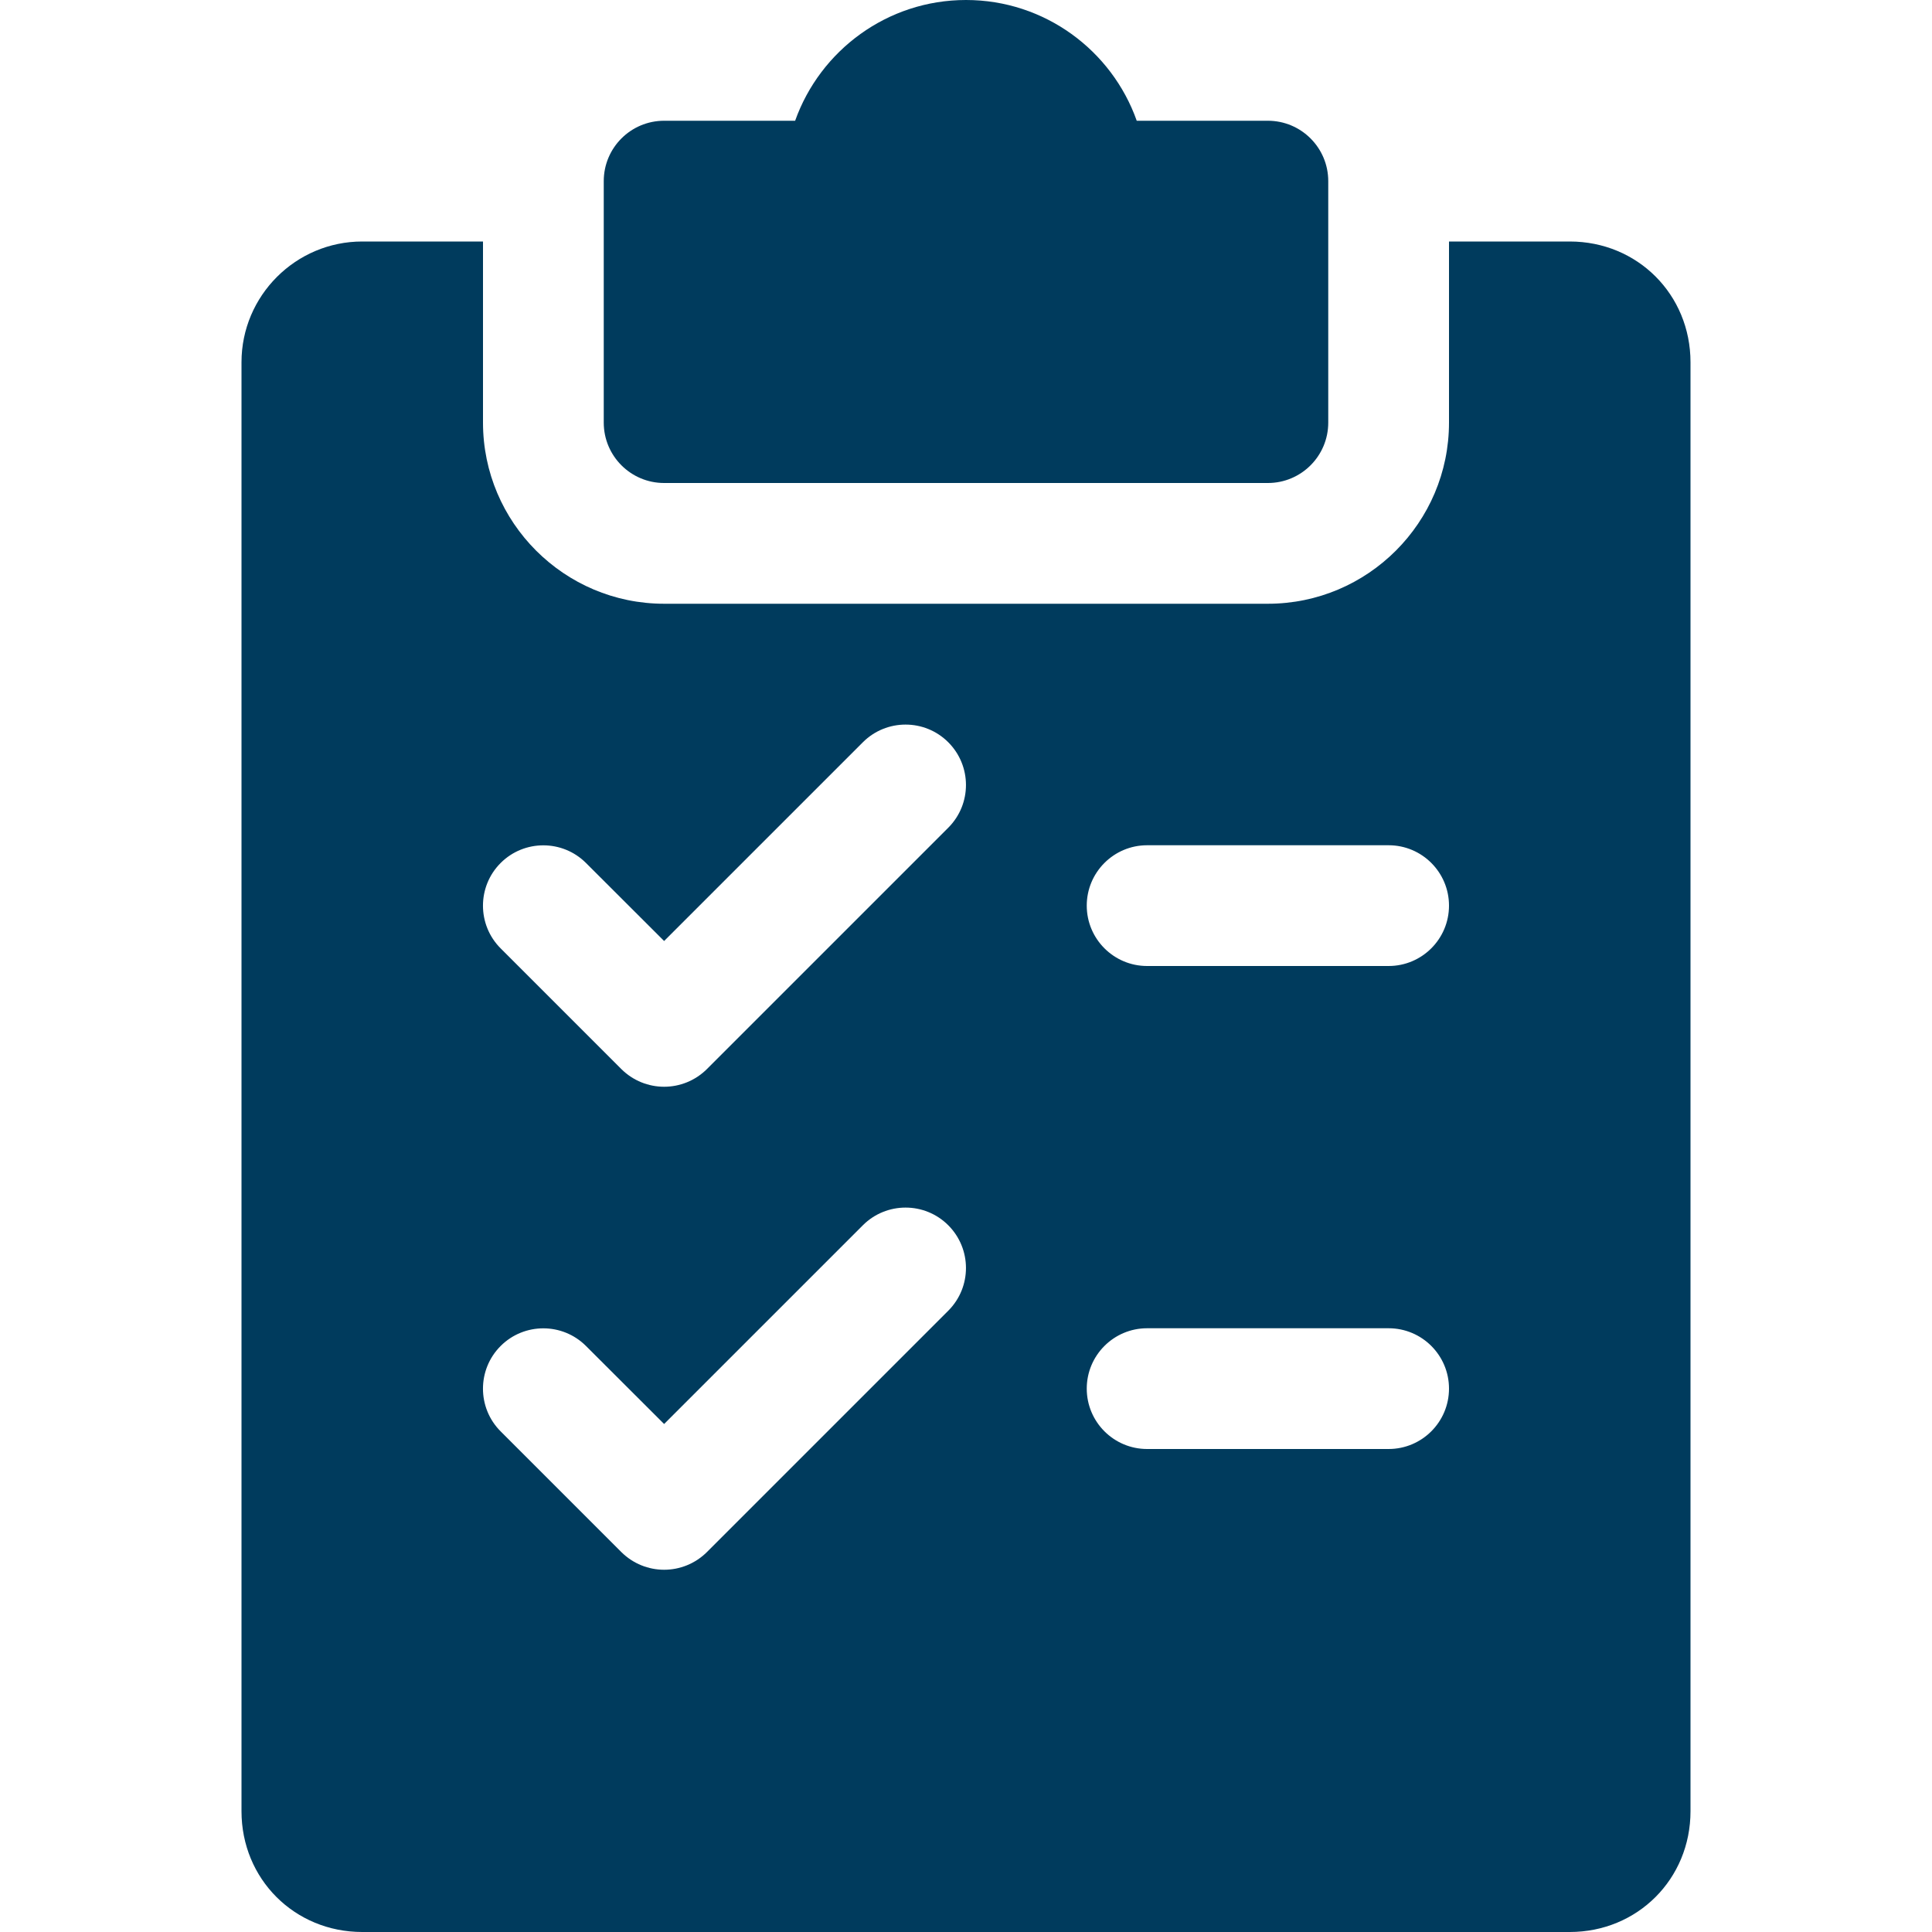
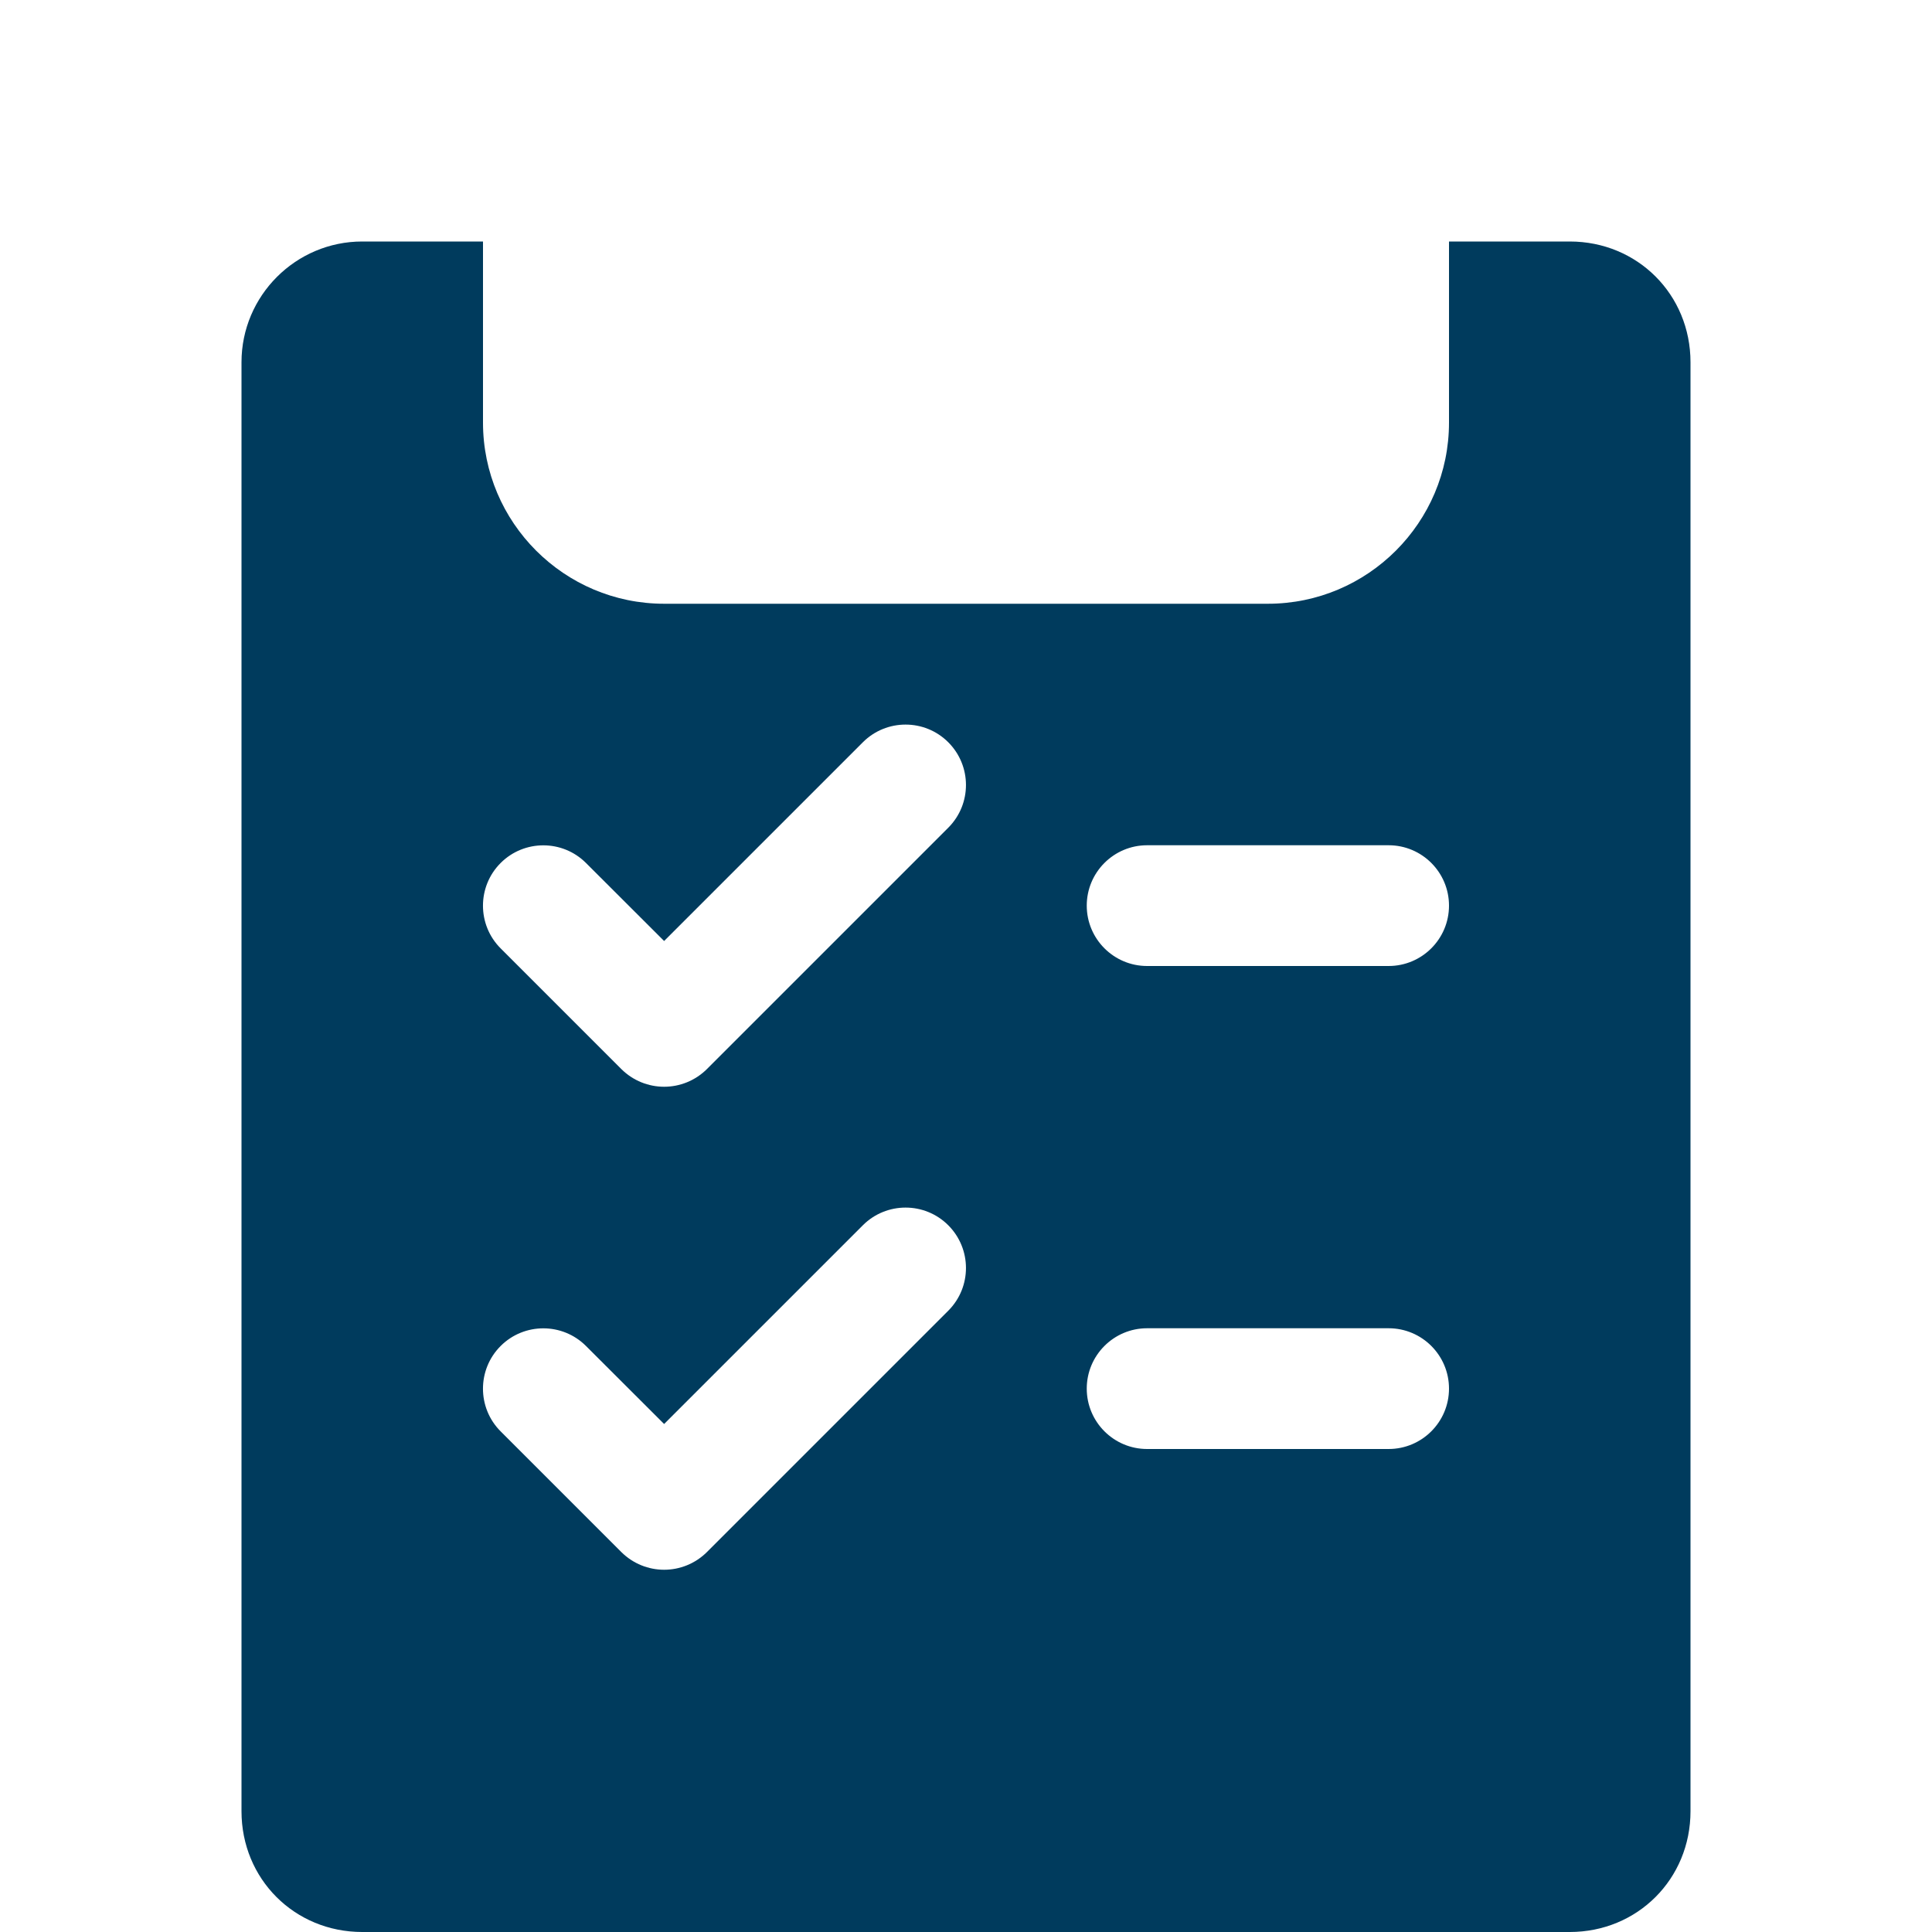
<svg xmlns="http://www.w3.org/2000/svg" width="150" height="150" viewBox="0 0 150 150" fill="none">
-   <path d="M98.438 9.375H88.256C86.325 3.919 81.112 0 75 0C68.888 0 63.675 3.919 61.734 9.375H51.562C48.975 9.375 46.875 11.475 46.875 14.062V32.812C46.875 35.4 48.975 37.5 51.562 37.5H98.438C101.025 37.5 103.125 35.4 103.125 32.812V14.062C103.125 11.475 101.025 9.375 98.438 9.375Z" fill="#003B5D" />
  <path d="M121.875 18.75H112.5V32.812C112.5 40.566 106.191 46.875 98.438 46.875H51.562C43.809 46.875 37.5 40.566 37.5 32.812V18.75H28.125C22.959 18.75 18.75 22.959 18.75 28.125V140.625C18.75 145.884 22.866 150 28.125 150H121.875C127.134 150 131.25 145.884 131.25 140.625V28.125C131.25 22.866 127.134 18.75 121.875 18.75ZM73.631 101.756L54.881 120.506C53.962 121.416 52.763 121.875 51.562 121.875C50.362 121.875 49.163 121.416 48.244 120.506L38.869 111.131C37.041 109.303 37.041 106.331 38.869 104.503C40.697 102.675 43.669 102.675 45.497 104.503L51.562 110.559L66.994 95.128C68.822 93.3 71.794 93.3 73.622 95.128C75.45 96.956 75.459 99.919 73.631 101.756ZM73.631 64.256L54.881 83.006C53.962 83.916 52.763 84.375 51.562 84.375C50.362 84.375 49.163 83.916 48.244 83.006L38.869 73.631C37.041 71.803 37.041 68.831 38.869 67.003C40.697 65.175 43.669 65.175 45.497 67.003L51.562 73.059L66.994 57.628C68.822 55.8 71.794 55.8 73.622 57.628C75.45 59.456 75.459 62.419 73.631 64.256ZM107.812 112.5H89.062C86.475 112.5 84.375 110.4 84.375 107.812C84.375 105.225 86.475 103.125 89.062 103.125H107.812C110.4 103.125 112.5 105.225 112.5 107.812C112.5 110.4 110.4 112.5 107.812 112.5ZM107.812 75H89.062C86.475 75 84.375 72.9 84.375 70.312C84.375 67.725 86.475 65.625 89.062 65.625H107.812C110.4 65.625 112.5 67.725 112.5 70.312C112.5 72.9 110.4 75 107.812 75Z" fill="#003B5D" />
</svg>